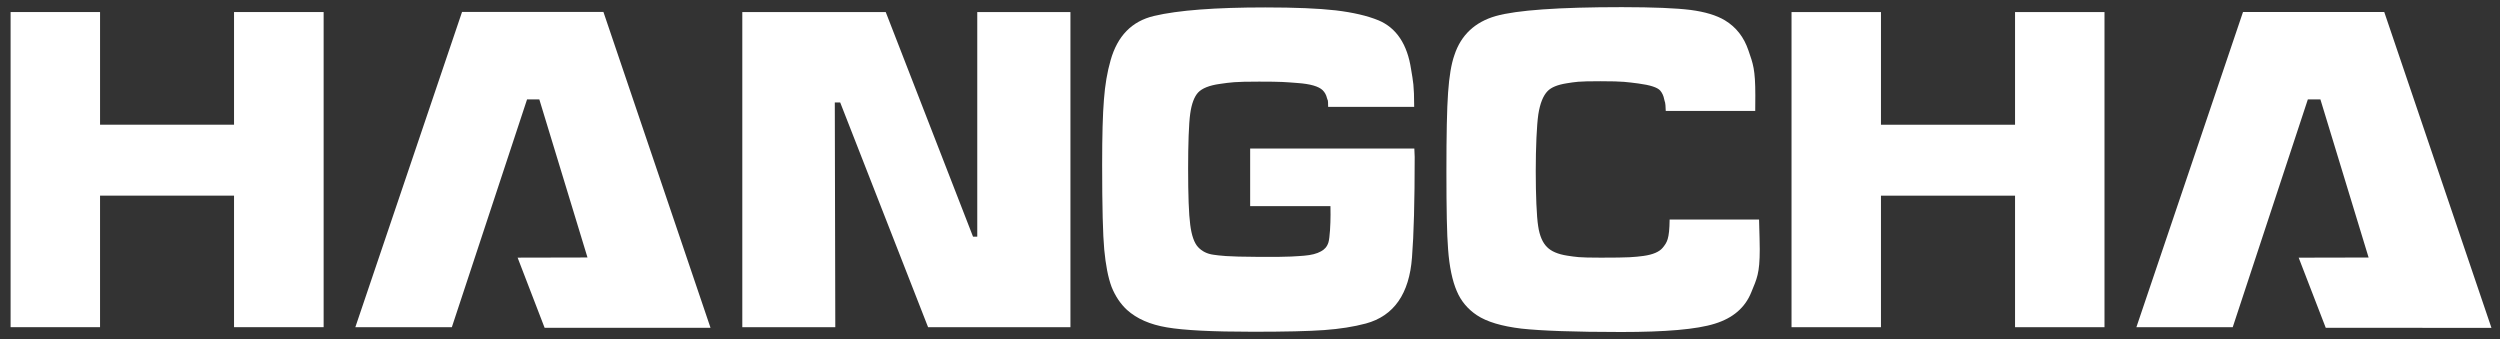
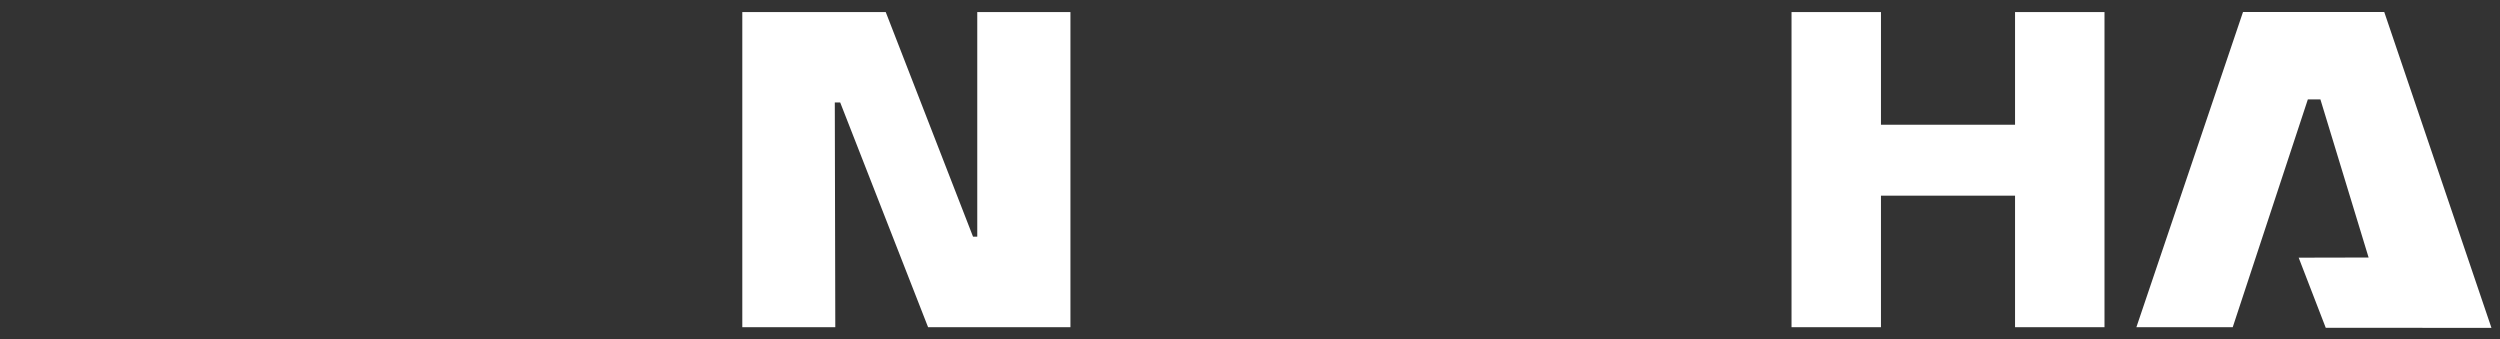
<svg xmlns="http://www.w3.org/2000/svg" width="177" height="24" viewBox="0 0 177 24" fill="none">
  <rect x="0" y="0" width="177" height="24" fill="#333333" stroke="none" />
  <path fill-rule="evenodd" clip-rule="evenodd" d="M126.84 0.855H133.173L133.172 8.831H142.665V0.855H148.998V23.166H142.665V13.853H133.172V23.166H126.84V0.855Z" fill="white" />
-   <path fill-rule="evenodd" clip-rule="evenodd" d="M88.511 10.514H100.135C100.147 10.875 100.16 11.079 100.16 11.114C100.16 14.271 100.096 16.638 99.969 18.227C99.779 20.797 98.689 22.367 96.705 22.904C95.845 23.134 94.861 23.289 93.756 23.369C92.654 23.45 90.967 23.488 88.713 23.488C85.84 23.488 83.808 23.384 82.62 23.179C81.42 22.979 80.484 22.565 79.793 21.943C79.332 21.518 78.964 20.971 78.699 20.31C78.449 19.638 78.284 18.759 78.18 17.67C78.085 16.656 78.032 14.651 78.032 11.655C78.032 9.616 78.073 8.086 78.159 7.046C78.236 6.012 78.393 5.092 78.631 4.265C79.117 2.546 80.133 1.5 81.705 1.129C83.412 0.725 86.035 0.526 89.58 0.526C91.692 0.526 93.352 0.595 94.573 0.734C95.8 0.882 96.797 1.112 97.598 1.44C98.864 1.971 99.64 3.135 99.905 4.905C100.05 5.787 100.121 6.022 100.124 7.567H94.032C94.026 6.932 94.005 7.173 93.951 6.95C93.9 6.727 93.801 6.542 93.644 6.386C93.365 6.115 92.77 5.94 91.855 5.876C91.008 5.812 90.772 5.779 89.143 5.779C87.382 5.779 87.127 5.834 86.373 5.94C85.625 6.042 85.106 6.252 84.829 6.548C84.555 6.842 84.364 7.351 84.269 8.038C84.167 8.74 84.119 10.239 84.119 11.919C84.119 13.802 84.167 15.177 84.269 15.922C84.364 16.67 84.552 17.206 84.827 17.498C85.106 17.796 85.467 17.975 85.91 18.035C86.358 18.093 86.753 18.176 89.115 18.187C91.432 18.205 91.842 18.134 92.335 18.103C92.83 18.062 93.234 17.963 93.526 17.796C93.771 17.663 93.951 17.483 94.052 17.166C94.152 16.843 94.202 15.851 94.202 15.208C94.202 15.107 94.202 14.902 94.196 14.592H88.511L88.511 10.514Z" fill="white" />
  <path fill-rule="evenodd" clip-rule="evenodd" d="M52.555 0.854H62.71L68.89 16.755H69.19V0.854H75.787V23.165H65.708L59.486 7.255H59.104L59.139 23.164H52.555V0.854Z" fill="white" />
-   <path fill-rule="evenodd" clip-rule="evenodd" d="M0.75 0.853H7.084V8.829H16.57V0.853H22.913V23.164H16.57V13.851H7.083V23.164H0.75V0.853Z" fill="white" />
-   <path fill-rule="evenodd" clip-rule="evenodd" d="M25.158 23.164H31.991L37.316 7.037H38.184L41.594 18.23L36.647 18.241L38.559 23.208L50.305 23.209L42.723 0.847H32.712L25.158 23.164Z" fill="white" />
  <path fill-rule="evenodd" clip-rule="evenodd" d="M151.256 23.166H158.077L163.395 7.039H164.285L167.697 18.232L162.746 18.243L164.664 23.21L176.394 23.211L168.805 0.849H158.805L151.256 23.166Z" fill="white" />
-   <path fill-rule="evenodd" clip-rule="evenodd" d="M118.21 15.541H124.541C124.573 16.626 124.59 17.328 124.59 17.656C124.59 19.374 124.386 19.727 123.99 20.696C123.554 21.782 122.691 22.523 121.408 22.917C120.133 23.32 117.922 23.506 114.777 23.506C111.484 23.506 109.132 23.419 107.719 23.266C106.327 23.098 105.267 22.787 104.555 22.312C103.923 21.887 103.438 21.323 103.137 20.603C102.826 19.875 102.616 18.897 102.524 17.637C102.441 16.626 102.406 14.796 102.406 12.149C102.406 9.564 102.441 7.699 102.524 6.556C102.604 5.413 102.749 4.525 102.974 3.895C103.438 2.482 104.43 1.556 105.902 1.136C107.376 0.72 110.35 0.506 114.823 0.506C117.066 0.508 118.685 0.577 119.696 0.704C120.716 0.838 121.529 1.082 122.125 1.441C122.919 1.92 123.473 2.629 123.792 3.579C124.116 4.517 124.277 4.906 124.277 6.749C124.277 6.843 124.274 7.219 124.27 7.856H117.935C117.912 7.118 117.874 7.288 117.826 7.034C117.781 6.784 117.682 6.578 117.545 6.415C117.344 6.184 116.825 6.022 115.999 5.911C115.185 5.813 114.976 5.751 113.313 5.751C111.654 5.751 111.553 5.803 110.917 5.898C110.286 5.998 109.833 6.178 109.573 6.447C109.252 6.776 109.035 7.323 108.913 8.096C108.801 8.872 108.731 10.428 108.731 12.123C108.731 13.802 108.792 15.316 108.902 16.012C109.002 16.701 109.226 17.198 109.537 17.498C109.833 17.797 110.305 17.998 110.953 18.099C111.601 18.192 111.714 18.242 113.345 18.242C115.369 18.242 115.685 18.205 116.356 18.12C117.021 18.029 117.486 17.828 117.719 17.54C118.028 17.156 118.192 16.941 118.21 15.541Z" fill="white" />
</svg>